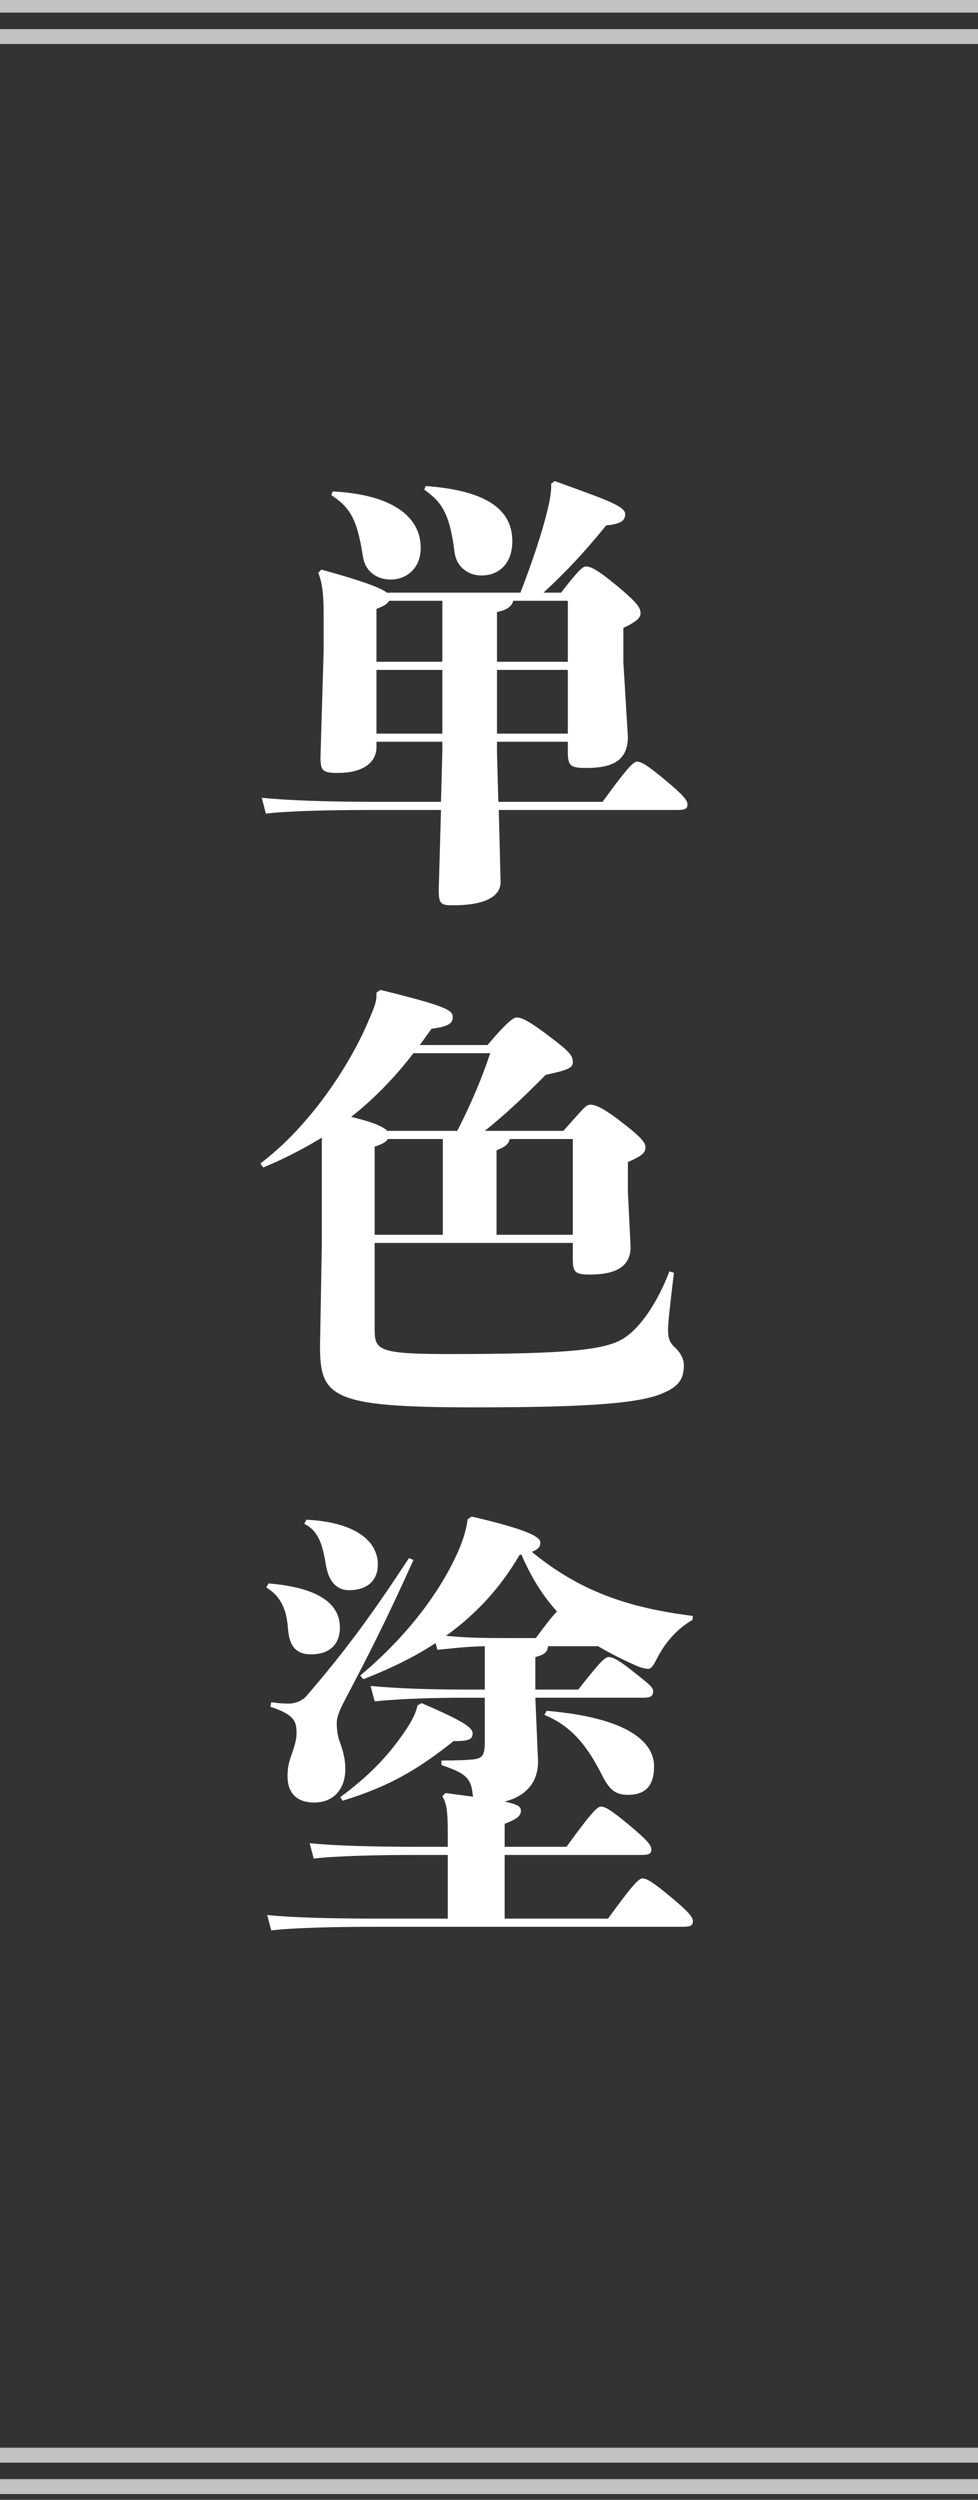
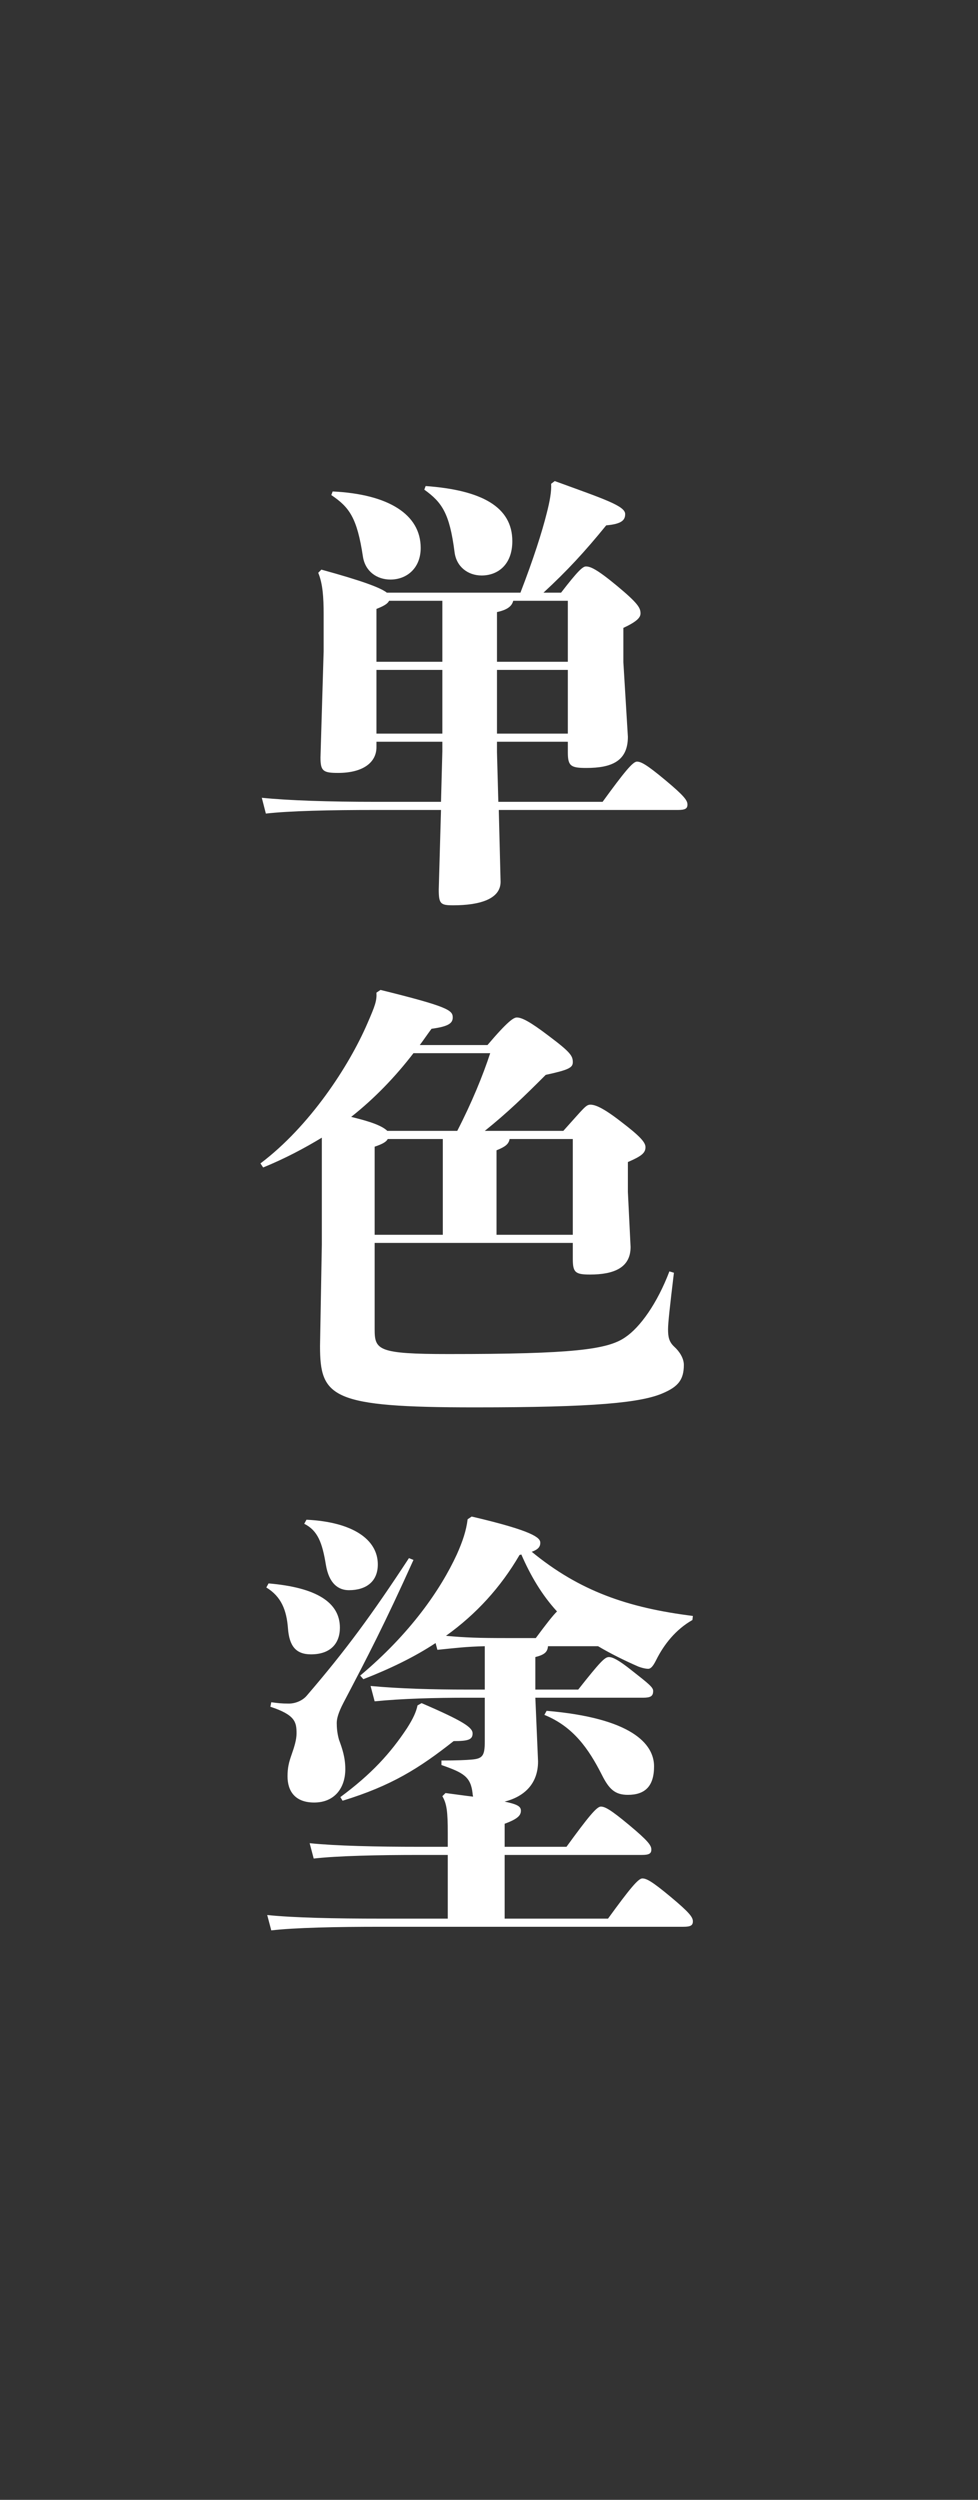
<svg xmlns="http://www.w3.org/2000/svg" fill="none" height="166" viewBox="0 0 65 166" width="65">
  <rect x="0" y="0" width="65" height="166" fill="#333333" stroke="none" />
  <g stroke="#fff" stroke-miterlimit="10" stroke-width=".99">
-     <path d="m0 163.034h65" opacity=".7" />
-     <path d="m0 165.12h65" opacity=".7" />
-     <path d="m0 .342h65" opacity=".7" />
-     <path d="m0 2.427h65" opacity=".7" />
-   </g>
+     </g>
  <path d="m33.03 49.255v.69l.09 3.3h6.93c1.44-1.98 2.01-2.67 2.28-2.67s.63.18 1.89 1.23 1.47 1.35 1.47 1.62-.15.36-.63.36h-11.91l.12 4.77c0 1.17-1.44 1.56-3.15 1.56-.84 0-.96-.09-.96-1.05l.15-5.28h-4.29c-3.09 0-5.79.06-7.35.24l-.27-1.05c1.74.18 4.44.27 7.62.27h4.29l.09-3.36v-.63h-4.38v.36c0 1.02-.9 1.71-2.55 1.71-.99 0-1.17-.12-1.17-1.02l.21-7.05v-2.46c0-1.14-.06-2.04-.36-2.76l.21-.21c2.73.75 3.93 1.2 4.35 1.53h8.88c.87-2.25 1.44-4.05 1.74-5.25.21-.81.33-1.47.3-1.98l.24-.18c3.3 1.2 4.68 1.65 4.68 2.19 0 .39-.21.66-1.26.75-1.44 1.77-2.61 3.03-4.17 4.47h1.17c1.11-1.44 1.44-1.74 1.65-1.74.27 0 .66.12 2.07 1.29s1.56 1.47 1.56 1.83c0 .27-.24.54-1.14.96v2.28l.3 4.95c0 1.62-1.08 2.07-2.76 2.07-1.02 0-1.23-.12-1.23-1.02v-.72zm0-5.31h4.71v-4.05h-3.63c-.09.36-.39.6-1.08.75zm0 .54v4.23h4.71v-4.23zm-3.63 4.23v-4.23h-4.38v4.23zm0-4.77v-4.05h-3.54c-.09.18-.3.33-.84.54v3.51zm-1.2-11.43.09-.24c3.72.27 5.76 1.38 5.76 3.66 0 1.56-.96 2.28-2.04 2.28-.9 0-1.68-.57-1.8-1.56-.33-2.58-.84-3.3-2.01-4.14zm-6.18.36.09-.24c3.72.18 5.85 1.53 5.85 3.75 0 1.35-.93 2.1-2.01 2.1-.9 0-1.68-.54-1.83-1.53-.39-2.58-.9-3.27-2.1-4.08zm10.2 42.22h5.22c1.38-1.53 1.5-1.74 1.8-1.74s.81.18 2.01 1.11c1.26.96 1.65 1.38 1.65 1.71 0 .39-.27.6-1.17.99v1.98l.18 3.66c0 1.38-1.11 1.83-2.7 1.83-.99 0-1.14-.15-1.14-1.05v-1.05h-13.17v5.73c0 1.38.21 1.65 4.92 1.65 8.28 0 10.56-.3 11.73-1.11.99-.66 2.13-2.25 2.94-4.38l.3.09c-.27 2.25-.39 3.33-.39 3.75 0 .51.06.84.42 1.17.33.3.63.75.63 1.2 0 .99-.39 1.44-1.35 1.86-1.47.66-4.62.96-12.54.96-9.54 0-10.29-.66-10.29-4.08l.12-6.72v-7.11c-1.14.69-2.43 1.38-3.9 1.98l-.18-.27c3.27-2.46 5.88-6.45 7.11-9.3.51-1.17.63-1.5.6-2.04l.27-.18c4.5 1.11 4.8 1.35 4.8 1.83 0 .39-.3.6-1.41.75-.27.36-.51.72-.78 1.08h4.5c1.35-1.59 1.74-1.83 1.95-1.83.33 0 .87.27 2.13 1.23 1.44 1.08 1.59 1.32 1.59 1.74 0 .36-.27.51-1.8.84-1.44 1.44-2.52 2.49-4.05 3.72zm-6.48 0h4.65c.96-1.86 1.71-3.69 2.19-5.16h-5.1c-1.2 1.56-2.58 3-4.14 4.23.57.15 1.92.45 2.4.93zm3.69.54h-3.66c-.09.18-.33.33-.87.51v5.85h4.53zm8.64 0h-4.2c-.06.33-.27.51-.87.75v5.61h5.07zm-5.85 36.56v-2.88c-1.26.03-1.95.12-3.15.24l-.12-.45c-1.41.93-3.03 1.71-4.8 2.4l-.21-.24c3.33-2.79 5.34-5.7 6.42-8.04.39-.87.63-1.59.72-2.34l.27-.18c4.11.96 4.56 1.41 4.56 1.74 0 .27-.15.45-.57.6 3.18 2.61 6.39 3.72 10.71 4.26l-.03.27c-1.11.63-1.89 1.62-2.4 2.64-.21.42-.36.6-.54.6-.21 0-.51-.09-.66-.15-.96-.42-1.86-.87-2.67-1.35h-3.33c-.03.39-.24.57-.84.72v2.16h2.85c1.47-1.86 1.77-2.16 2.04-2.16.24 0 .63.18 1.53.9 1.11.87 1.41 1.11 1.41 1.35 0 .36-.18.45-.69.45h-7.14l.18 4.23c0 1.5-.93 2.34-2.22 2.67.87.18 1.08.33 1.08.6 0 .3-.18.54-1.08.87v1.53h4.11c1.44-1.98 2.01-2.67 2.28-2.67s.63.18 1.89 1.23 1.47 1.35 1.47 1.62-.15.36-.63.36h-9.12v4.23h6.87c1.44-1.98 2.01-2.67 2.28-2.67s.63.18 1.89 1.23 1.47 1.35 1.47 1.62-.15.36-.63.36h-20.04c-3.09 0-5.79.06-7.35.24l-.27-1.02c1.74.18 4.44.24 7.62.24h4.38v-4.23h-1.86c-2.79 0-5.49.06-7.05.24l-.27-1.02c1.74.18 4.44.24 7.32.24h1.86v-.9c0-1.41-.06-1.95-.36-2.46l.21-.21c.69.09 1.32.18 1.83.24 0-.06-.03-.12-.03-.21-.12-1.11-.6-1.38-2.07-1.89v-.3c1.05 0 1.62-.03 1.98-.06.75-.06.9-.24.9-1.2v-2.91h-1.17c-2.16 0-4.35.06-6.15.24l-.27-1.02c1.92.18 4.17.24 6.42.24zm2.43-8.97-.12.03c-1.26 2.16-2.88 3.93-4.89 5.37 1.29.12 2.16.15 4.14.15h1.83c.69-.93 1.11-1.47 1.41-1.77-1.02-1.11-1.77-2.4-2.37-3.78zm-14.43-2.04.15-.27c3.09.15 4.74 1.32 4.74 2.97 0 1.14-.78 1.71-1.92 1.71-.69 0-1.32-.42-1.53-1.68-.24-1.47-.54-2.28-1.44-2.73zm15.96 12.69.15-.27c5.64.48 7.14 2.19 7.14 3.69 0 1.35-.63 1.89-1.74 1.89-.87 0-1.26-.39-1.74-1.35-.87-1.71-1.89-3.18-3.81-3.96zm-9-10.41.3.12c-1.92 4.26-3.06 6.45-4.65 9.48-.36.69-.45 1.08-.45 1.35 0 .3.03.69.15 1.11.21.57.42 1.17.42 1.95 0 1.26-.72 2.22-2.07 2.22-1.29 0-1.77-.78-1.77-1.74 0-.57.09-.93.27-1.44s.33-.99.33-1.41c0-.75-.09-1.23-1.74-1.77l.06-.3c.45.06.66.09 1.17.09.45 0 .93-.21 1.2-.54 2.58-3 4.32-5.37 6.78-9.12zm-9.48 1.95.15-.27c3.18.27 4.74 1.26 4.74 2.94 0 1.05-.63 1.77-1.92 1.77-1.02 0-1.44-.57-1.53-1.71-.09-1.23-.45-2.13-1.44-2.73zm5.07 14.16-.15-.24c2.07-1.53 3.33-2.91 4.44-4.59.42-.66.6-1.08.69-1.5l.27-.15c2.79 1.2 3.39 1.62 3.39 2.01 0 .42-.3.51-1.26.51-2.28 1.8-4.14 2.97-7.38 3.96z" fill="#fff" />
</svg>